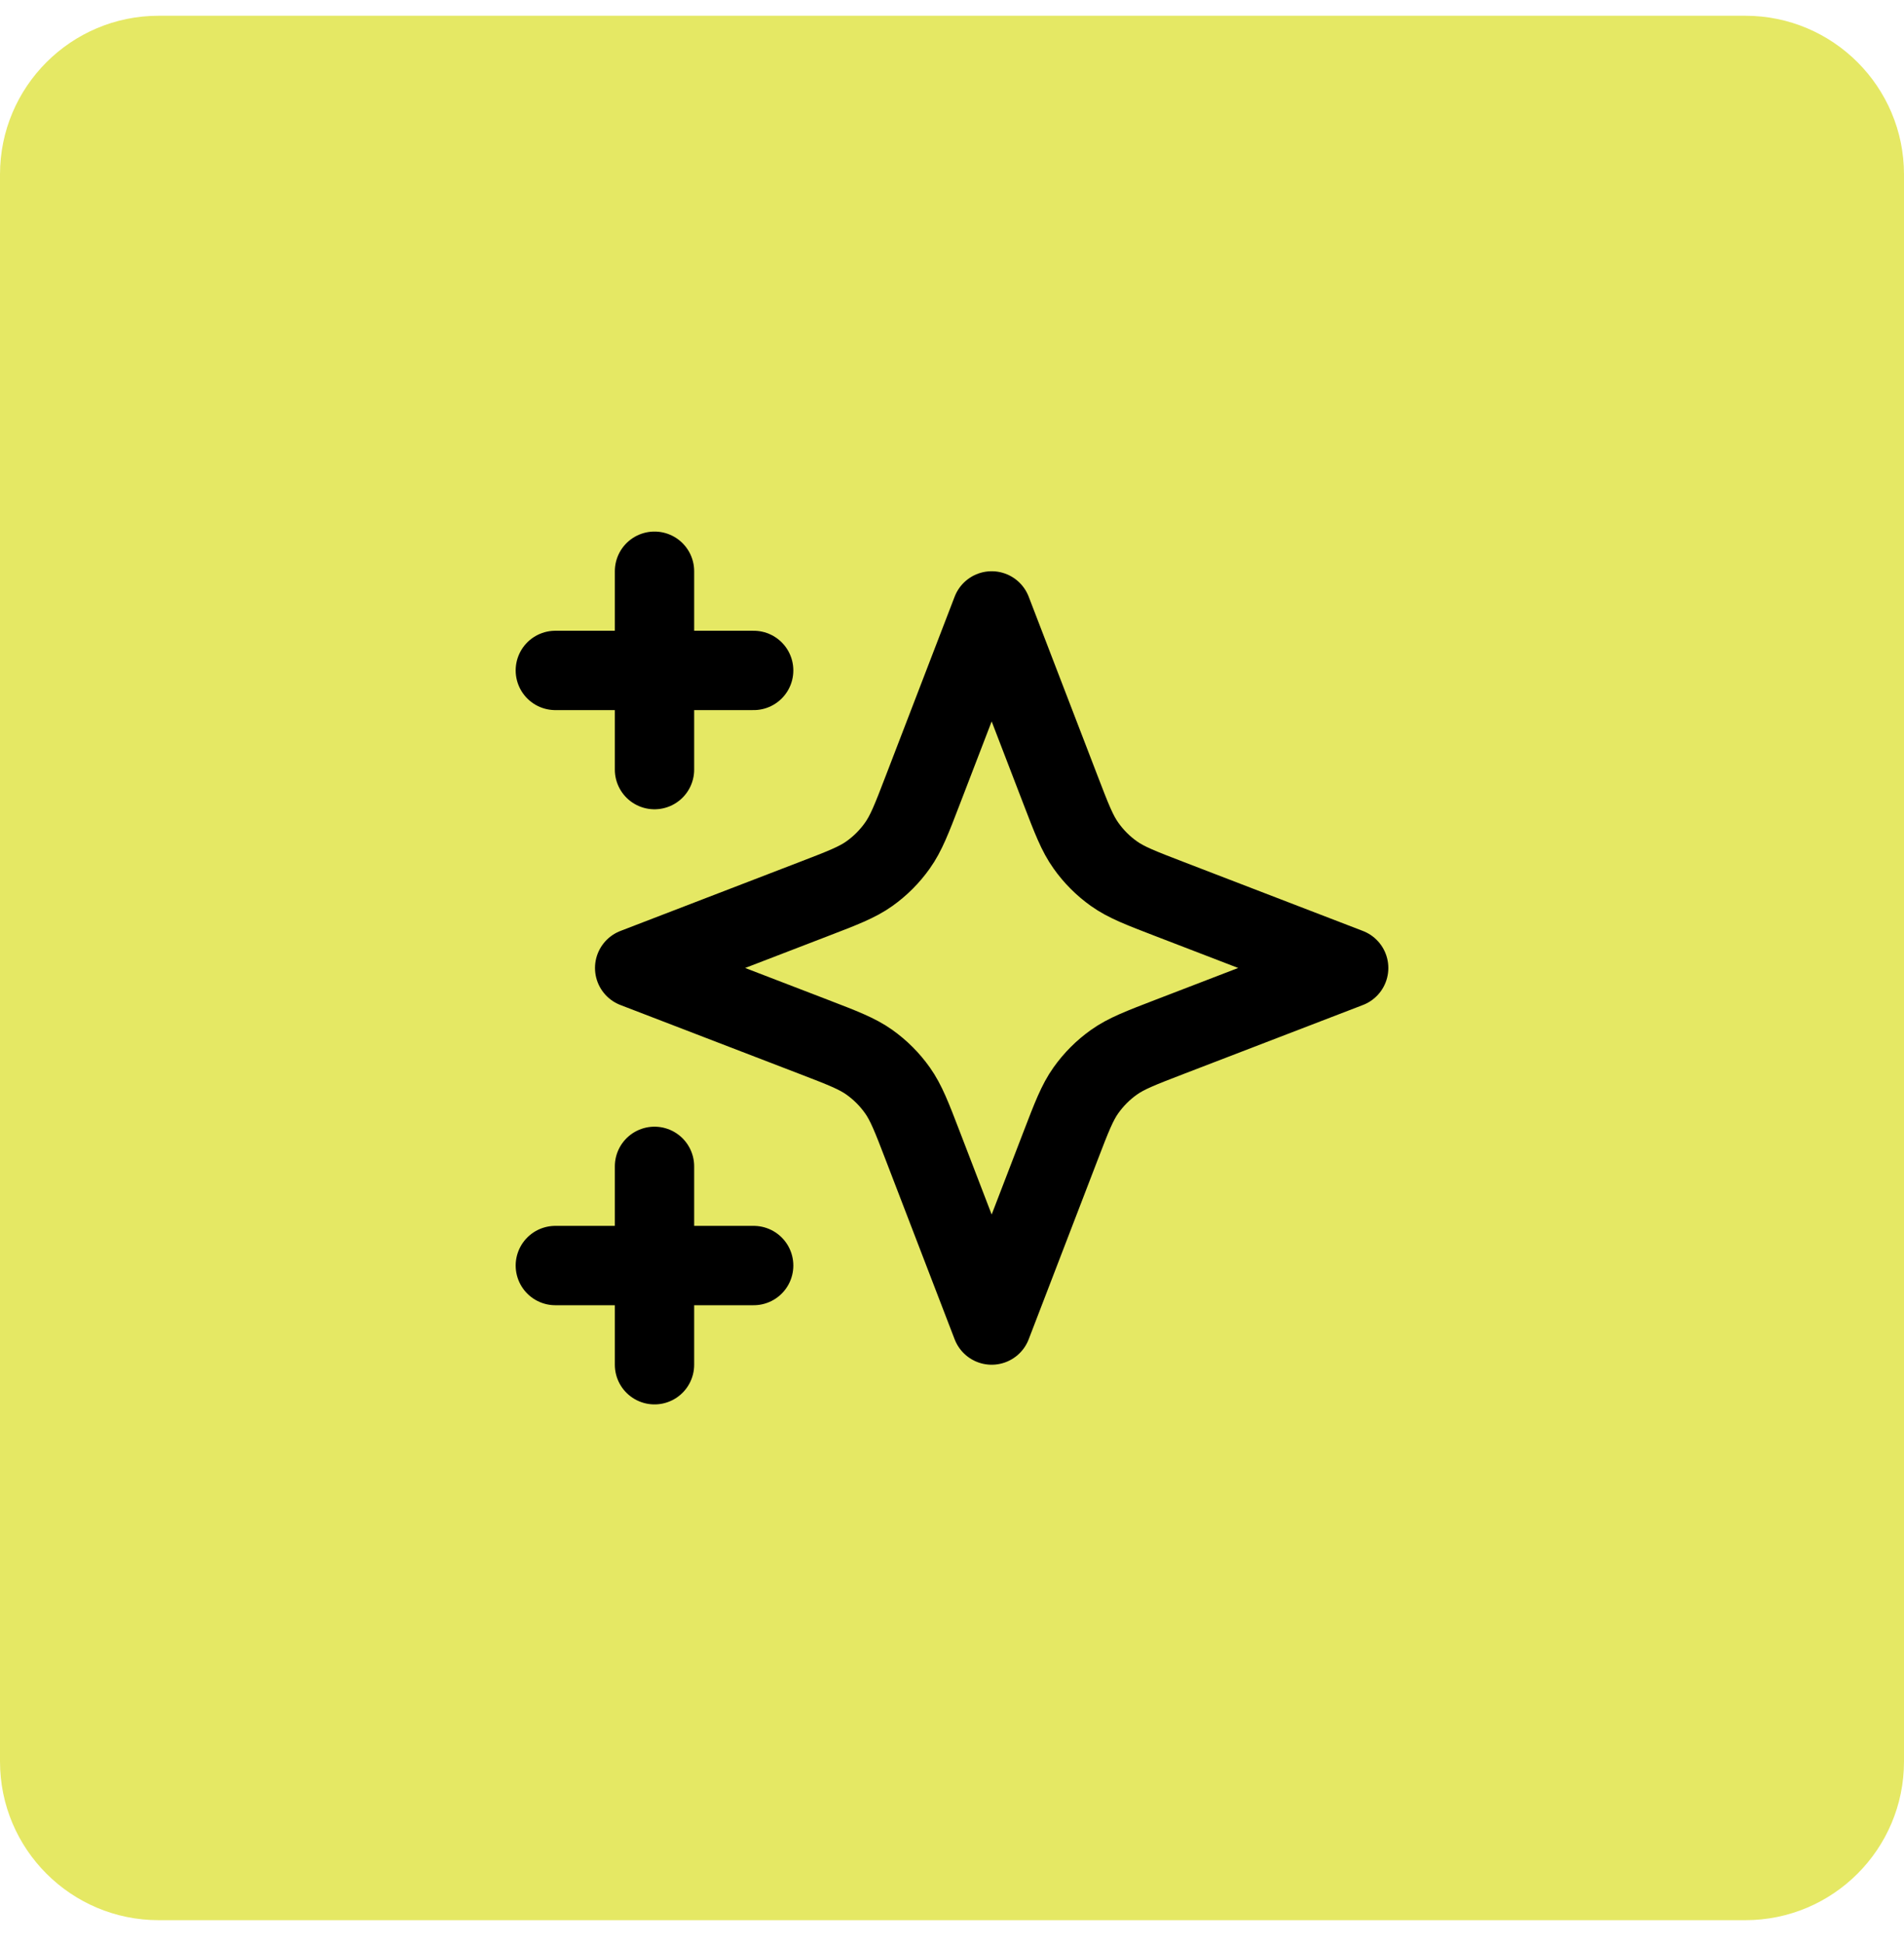
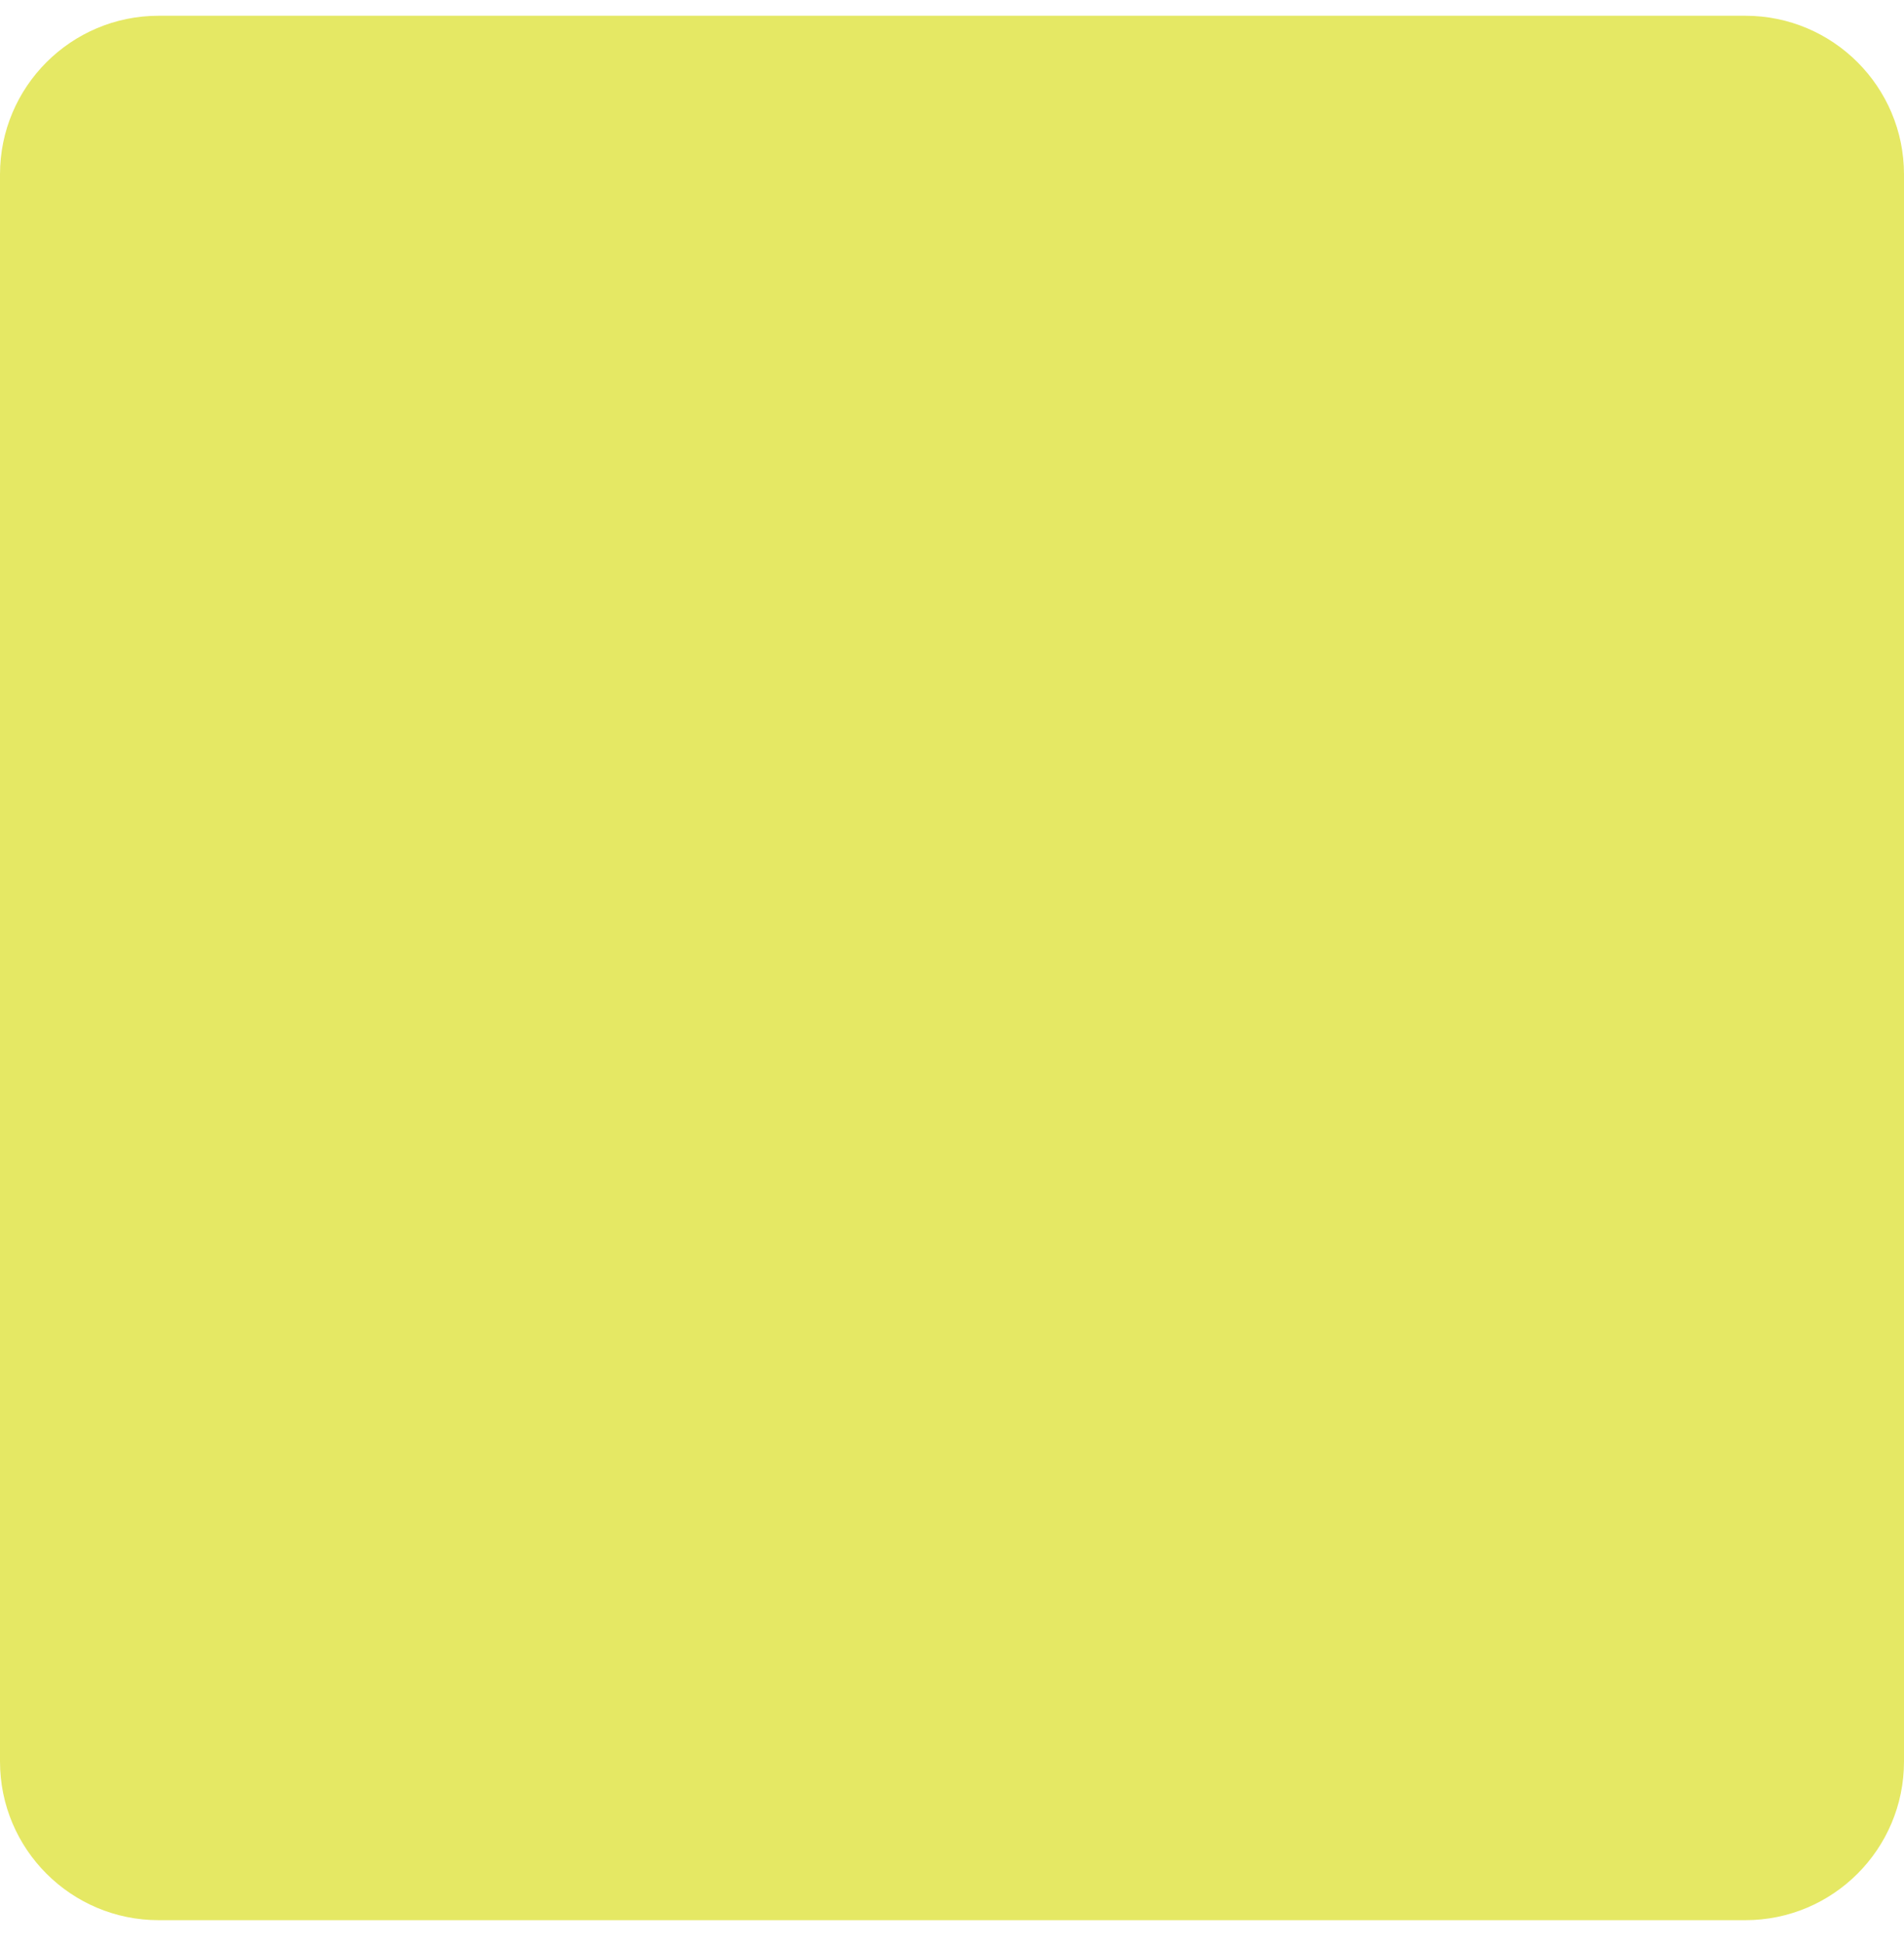
<svg xmlns="http://www.w3.org/2000/svg" width="48" height="49" viewBox="0 0 48 49" fill="none">
  <path d="M0 4.397C0 2.188 1.791 0.397 4 0.397H44C46.209 0.397 48 2.188 48 4.397V44.398C48 46.607 46.209 48.398 44 48.398H4C1.791 48.398 0 46.607 0 44.398V4.397Z" fill="#E5E864" />
-   <path d="M16.5 34.398V29.398M16.5 19.398V14.398M14 16.898H19M14 31.898H19M25 15.398L23.266 19.906C22.984 20.64 22.843 21.006 22.623 21.314C22.429 21.588 22.19 21.827 21.917 22.021C21.609 22.24 21.242 22.381 20.509 22.663L16 24.398L20.509 26.132C21.242 26.414 21.609 26.555 21.917 26.774C22.19 26.968 22.429 27.207 22.623 27.48C22.843 27.789 22.984 28.155 23.266 28.889L25 33.398L26.734 28.889C27.016 28.155 27.157 27.789 27.377 27.48C27.571 27.207 27.81 26.968 28.083 26.774C28.391 26.555 28.758 26.414 29.491 26.132L34 24.398L29.491 22.663C28.758 22.381 28.391 22.24 28.083 22.021C27.81 21.827 27.571 21.588 27.377 21.314C27.157 21.006 27.016 20.64 26.734 19.906L25 15.398Z" stroke="black" stroke-width="2" stroke-linecap="round" stroke-linejoin="round" />
</svg>